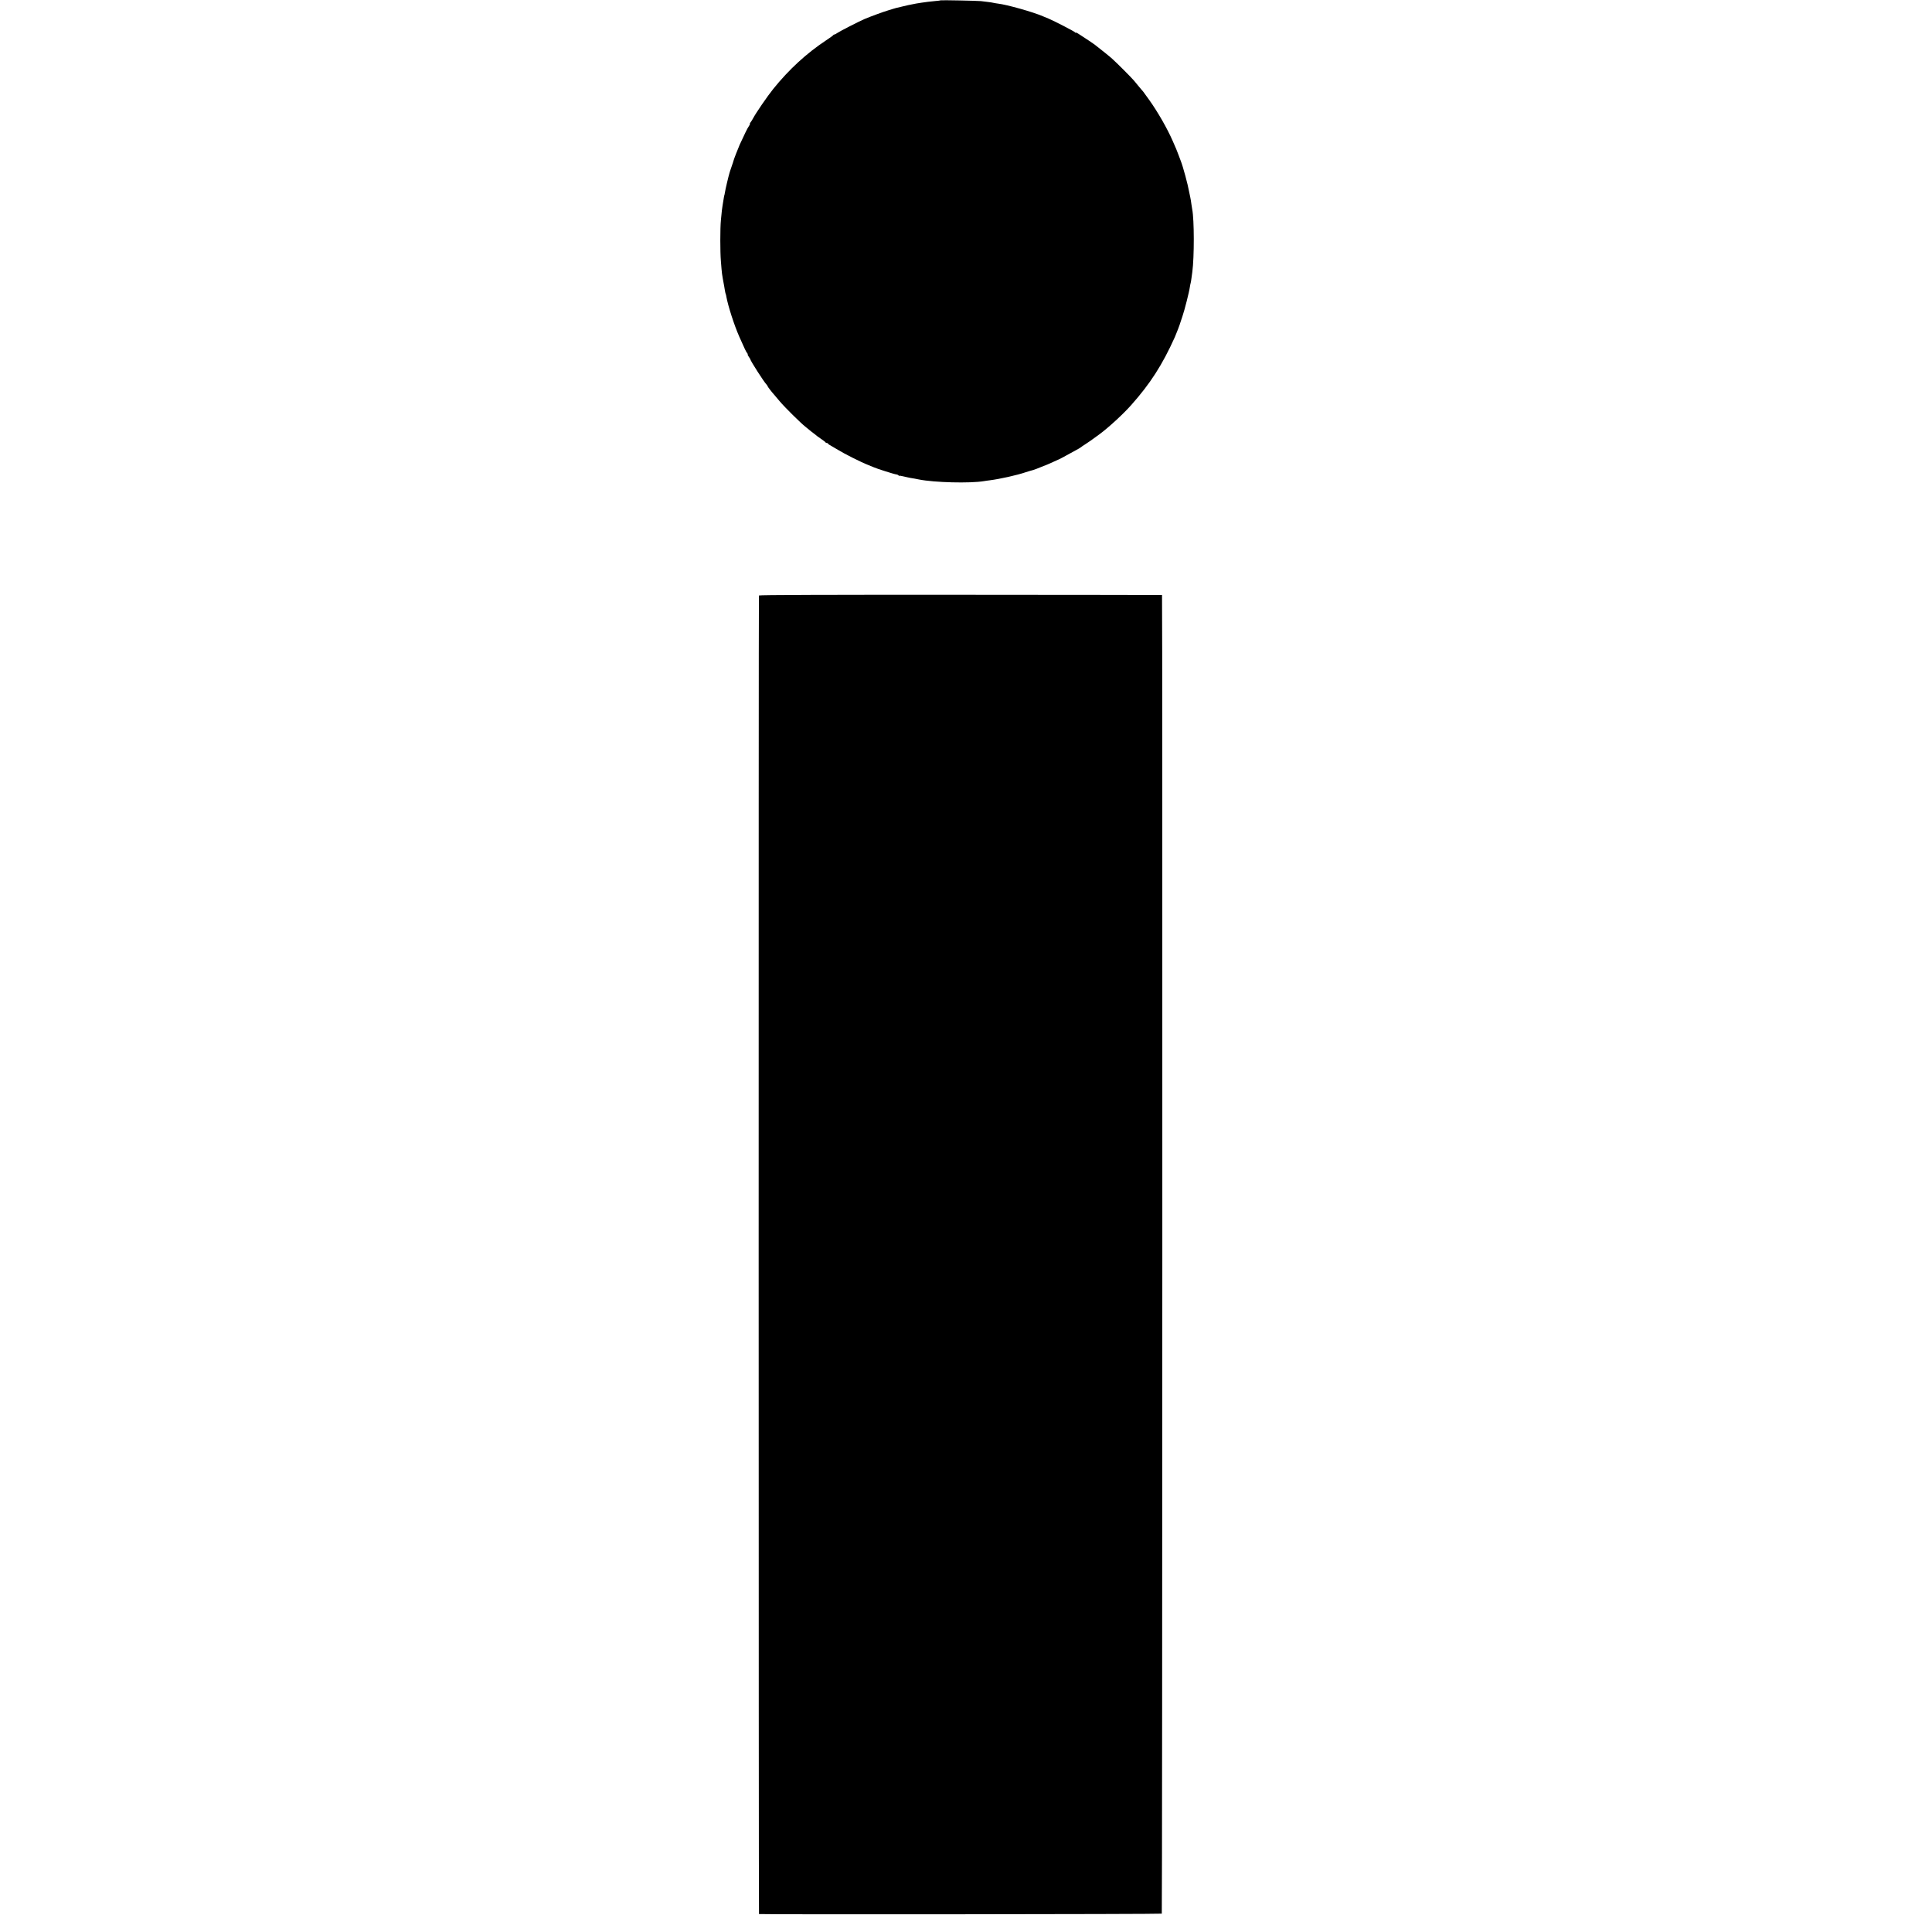
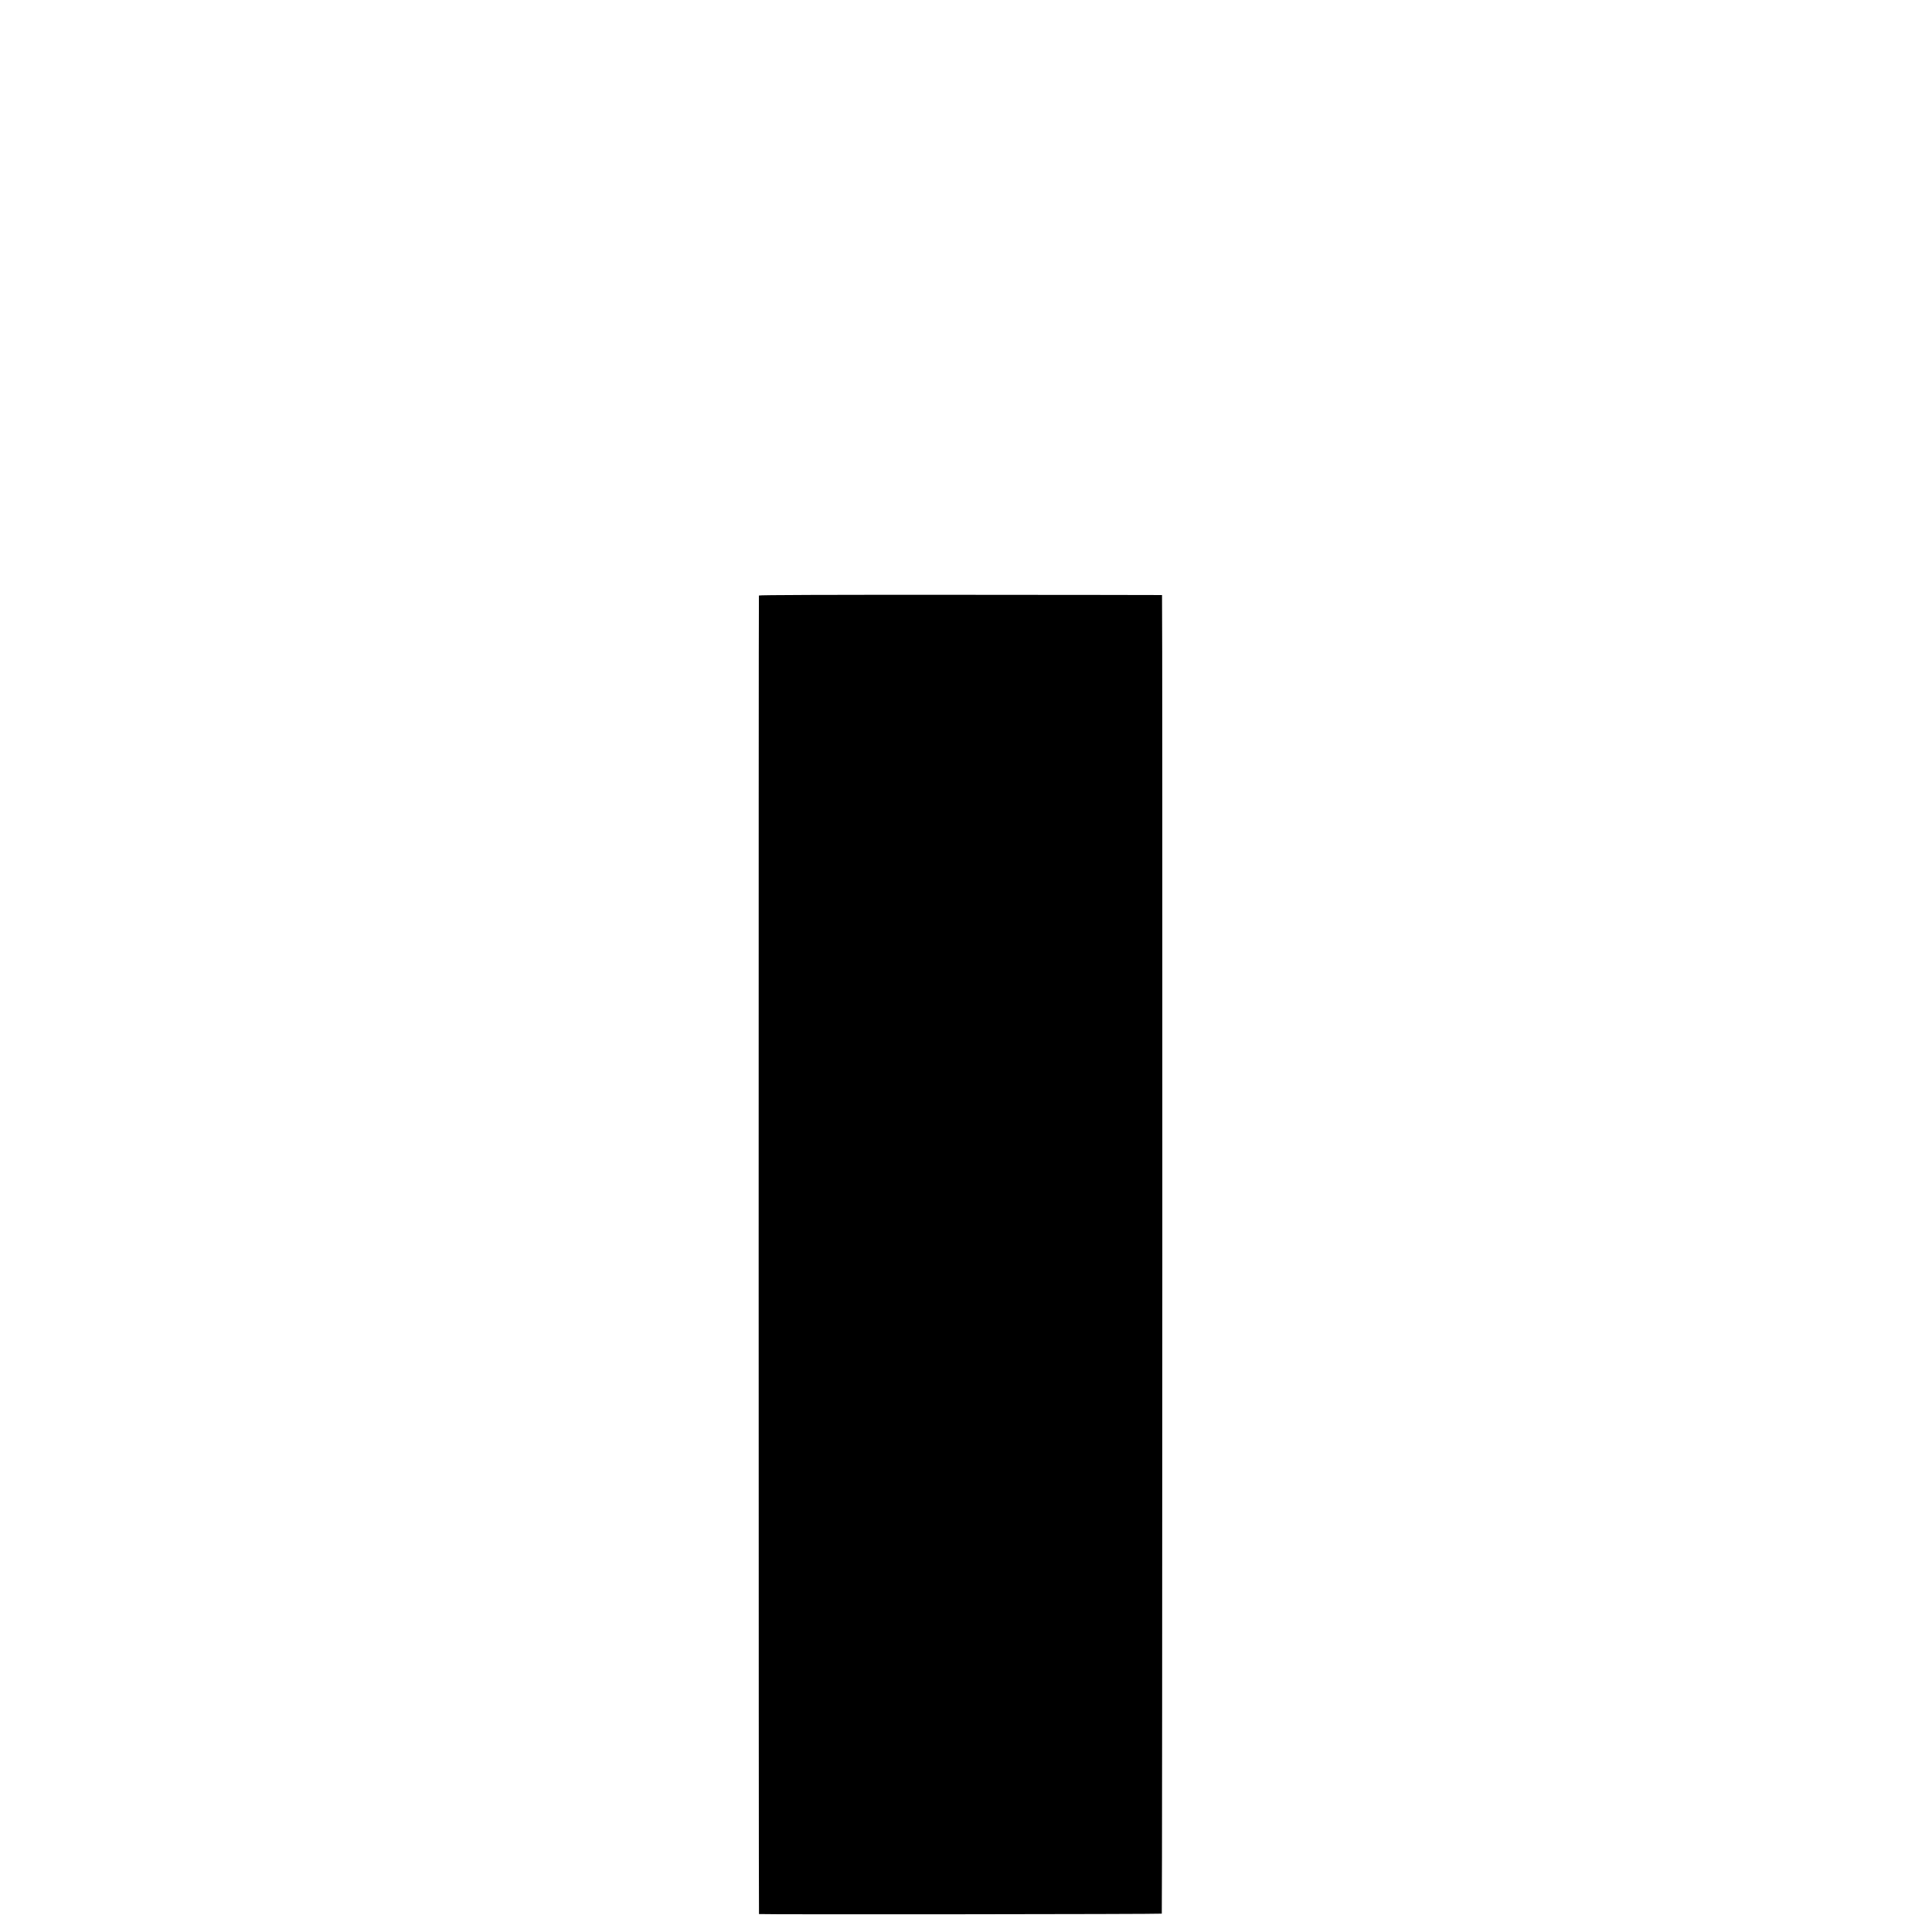
<svg xmlns="http://www.w3.org/2000/svg" version="1.0" width="2464pt" height="2464pt" viewBox="0 0 2464 2464" preserveAspectRatio="xMidYMid meet">
  <g transform="translate(0,2464) scale(0.1,-0.1)" fill="#000000" stroke="none">
-     <path d="M11998 24636 c-1 -2 -37 -7 -78 -10 -78 -8 -98 -10 -165 -20 -55 -8 -95 -15 -125 -22 -14 -3 -36 -8 -50 -10 -14 -3 -50 -11 -81 -19 -30 -8 -64 -16 -75 -18 -10 -2 -26 -7 -34 -10 -8 -3 -37 -12 -65 -20 -58 -17 -227 -79 -300 -110 -73 -32 -316 -156 -347 -178 -14 -11 -31 -19 -36 -19 -6 0 -12 -3 -14 -7 -1 -5 -43 -35 -93 -68 -249 -165 -473 -371 -673 -619 -72 -89 -222 -307 -258 -376 -10 -19 -25 -43 -33 -52 -8 -10 -11 -18 -7 -18 4 0 -2 -13 -13 -29 -18 -25 -57 -105 -117 -236 -20 -46 -76 -188 -79 -205 -2 -8 -12 -40 -23 -70 -11 -30 -20 -59 -22 -65 -1 -5 -4 -14 -6 -20 -10 -30 -55 -219 -58 -247 -3 -18 -5 -33 -6 -33 -3 0 -7 -26 -25 -138 -6 -36 -10 -68 -21 -187 -10 -101 -10 -403 0 -520 14 -176 11 -151 42 -320 2 -14 7 -41 10 -60 3 -19 8 -38 10 -41 2 -3 6 -19 8 -35 23 -122 100 -362 165 -509 66 -149 86 -192 99 -207 8 -10 12 -18 8 -18 -4 0 2 -13 13 -29 12 -16 21 -32 21 -35 0 -16 175 -290 205 -319 8 -9 15 -19 15 -23 0 -6 53 -75 85 -110 5 -7 37 -44 70 -83 65 -77 267 -277 330 -326 21 -16 43 -35 49 -40 6 -6 29 -24 51 -40 22 -17 42 -32 45 -36 3 -3 28 -21 55 -39 28 -19 52 -37 53 -42 2 -4 10 -8 18 -8 8 0 14 -3 14 -7 0 -5 10 -13 23 -19 12 -6 58 -33 102 -60 86 -53 301 -161 387 -194 29 -11 62 -25 73 -30 36 -17 267 -90 284 -90 9 0 22 -5 29 -12 7 -7 12 -9 12 -6 0 3 26 -1 58 -9 31 -7 68 -16 82 -18 28 -4 72 -12 110 -20 195 -39 650 -51 830 -21 14 3 45 7 70 10 134 17 352 66 460 103 25 8 50 16 55 17 18 4 60 17 80 25 11 5 40 16 65 26 75 29 83 32 150 63 36 16 72 32 80 36 8 3 45 23 83 44 37 20 95 52 130 71 34 18 64 36 67 40 3 4 23 18 45 31 36 22 102 69 189 133 116 86 303 258 401 369 244 274 398 513 558 868 18 40 67 168 72 190 3 8 14 42 25 75 26 74 87 314 95 375 4 24 8 47 10 50 2 3 6 30 10 60 4 30 9 66 11 80 26 193 25 669 -1 800 -3 14 -8 45 -11 70 -3 25 -9 63 -14 85 -5 22 -11 55 -15 72 -15 88 -78 321 -105 388 -4 11 -18 47 -30 80 -21 56 -30 79 -75 180 -69 157 -188 366 -298 520 -39 55 -73 102 -76 105 -3 3 -26 30 -51 60 -25 30 -54 66 -65 79 -27 34 -231 238 -280 281 -34 31 -139 115 -225 182 -21 16 -101 69 -169 113 -9 6 -28 18 -43 28 -16 10 -28 15 -28 10 0 -4 -4 -2 -8 4 -8 12 -256 140 -337 175 -22 9 -56 23 -75 31 -127 55 -459 148 -570 161 -19 2 -46 7 -60 10 -14 3 -45 9 -70 11 -25 3 -65 8 -90 11 -50 5 -506 14 -512 10z" />
    <path d="M9679 17045 c-5 -31 -4 -16815 1 -16816 28 -7 5133 -2 5137 5 7 11 10 16816 3 16817 -3 1 -1160 2 -2572 3 -1707 1 -2568 -2 -2569 -9z" />
  </g>
</svg>